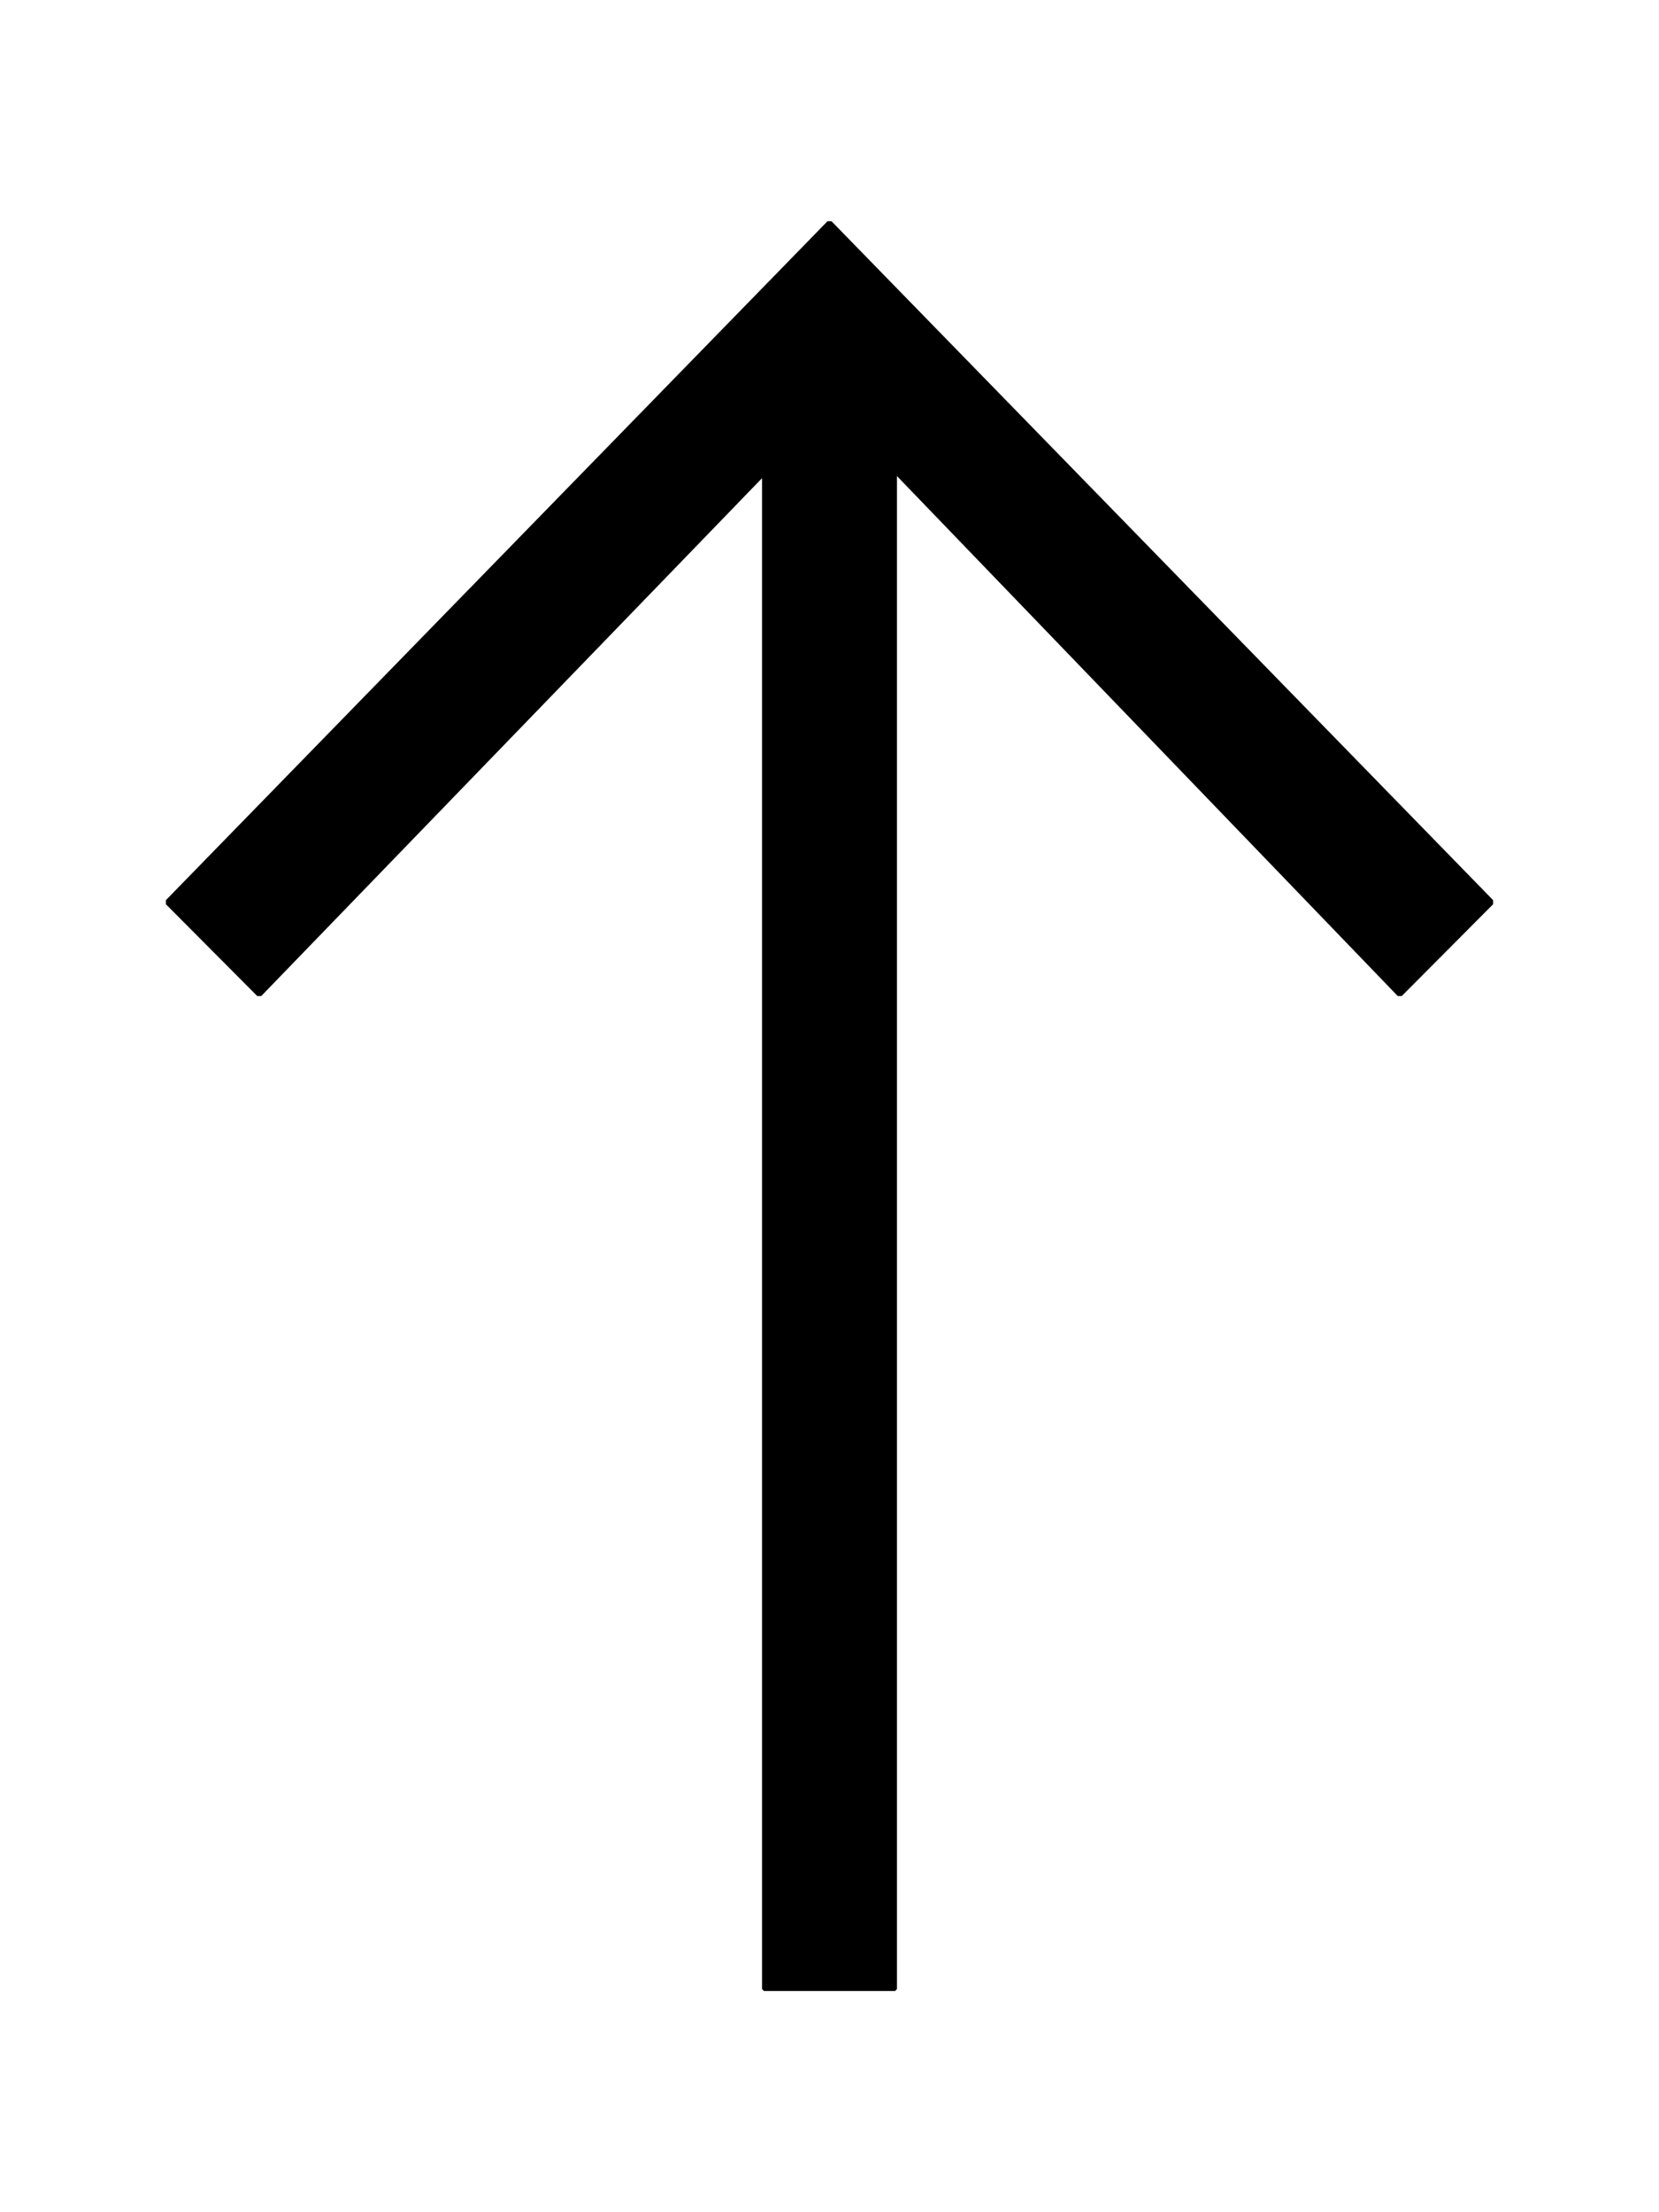
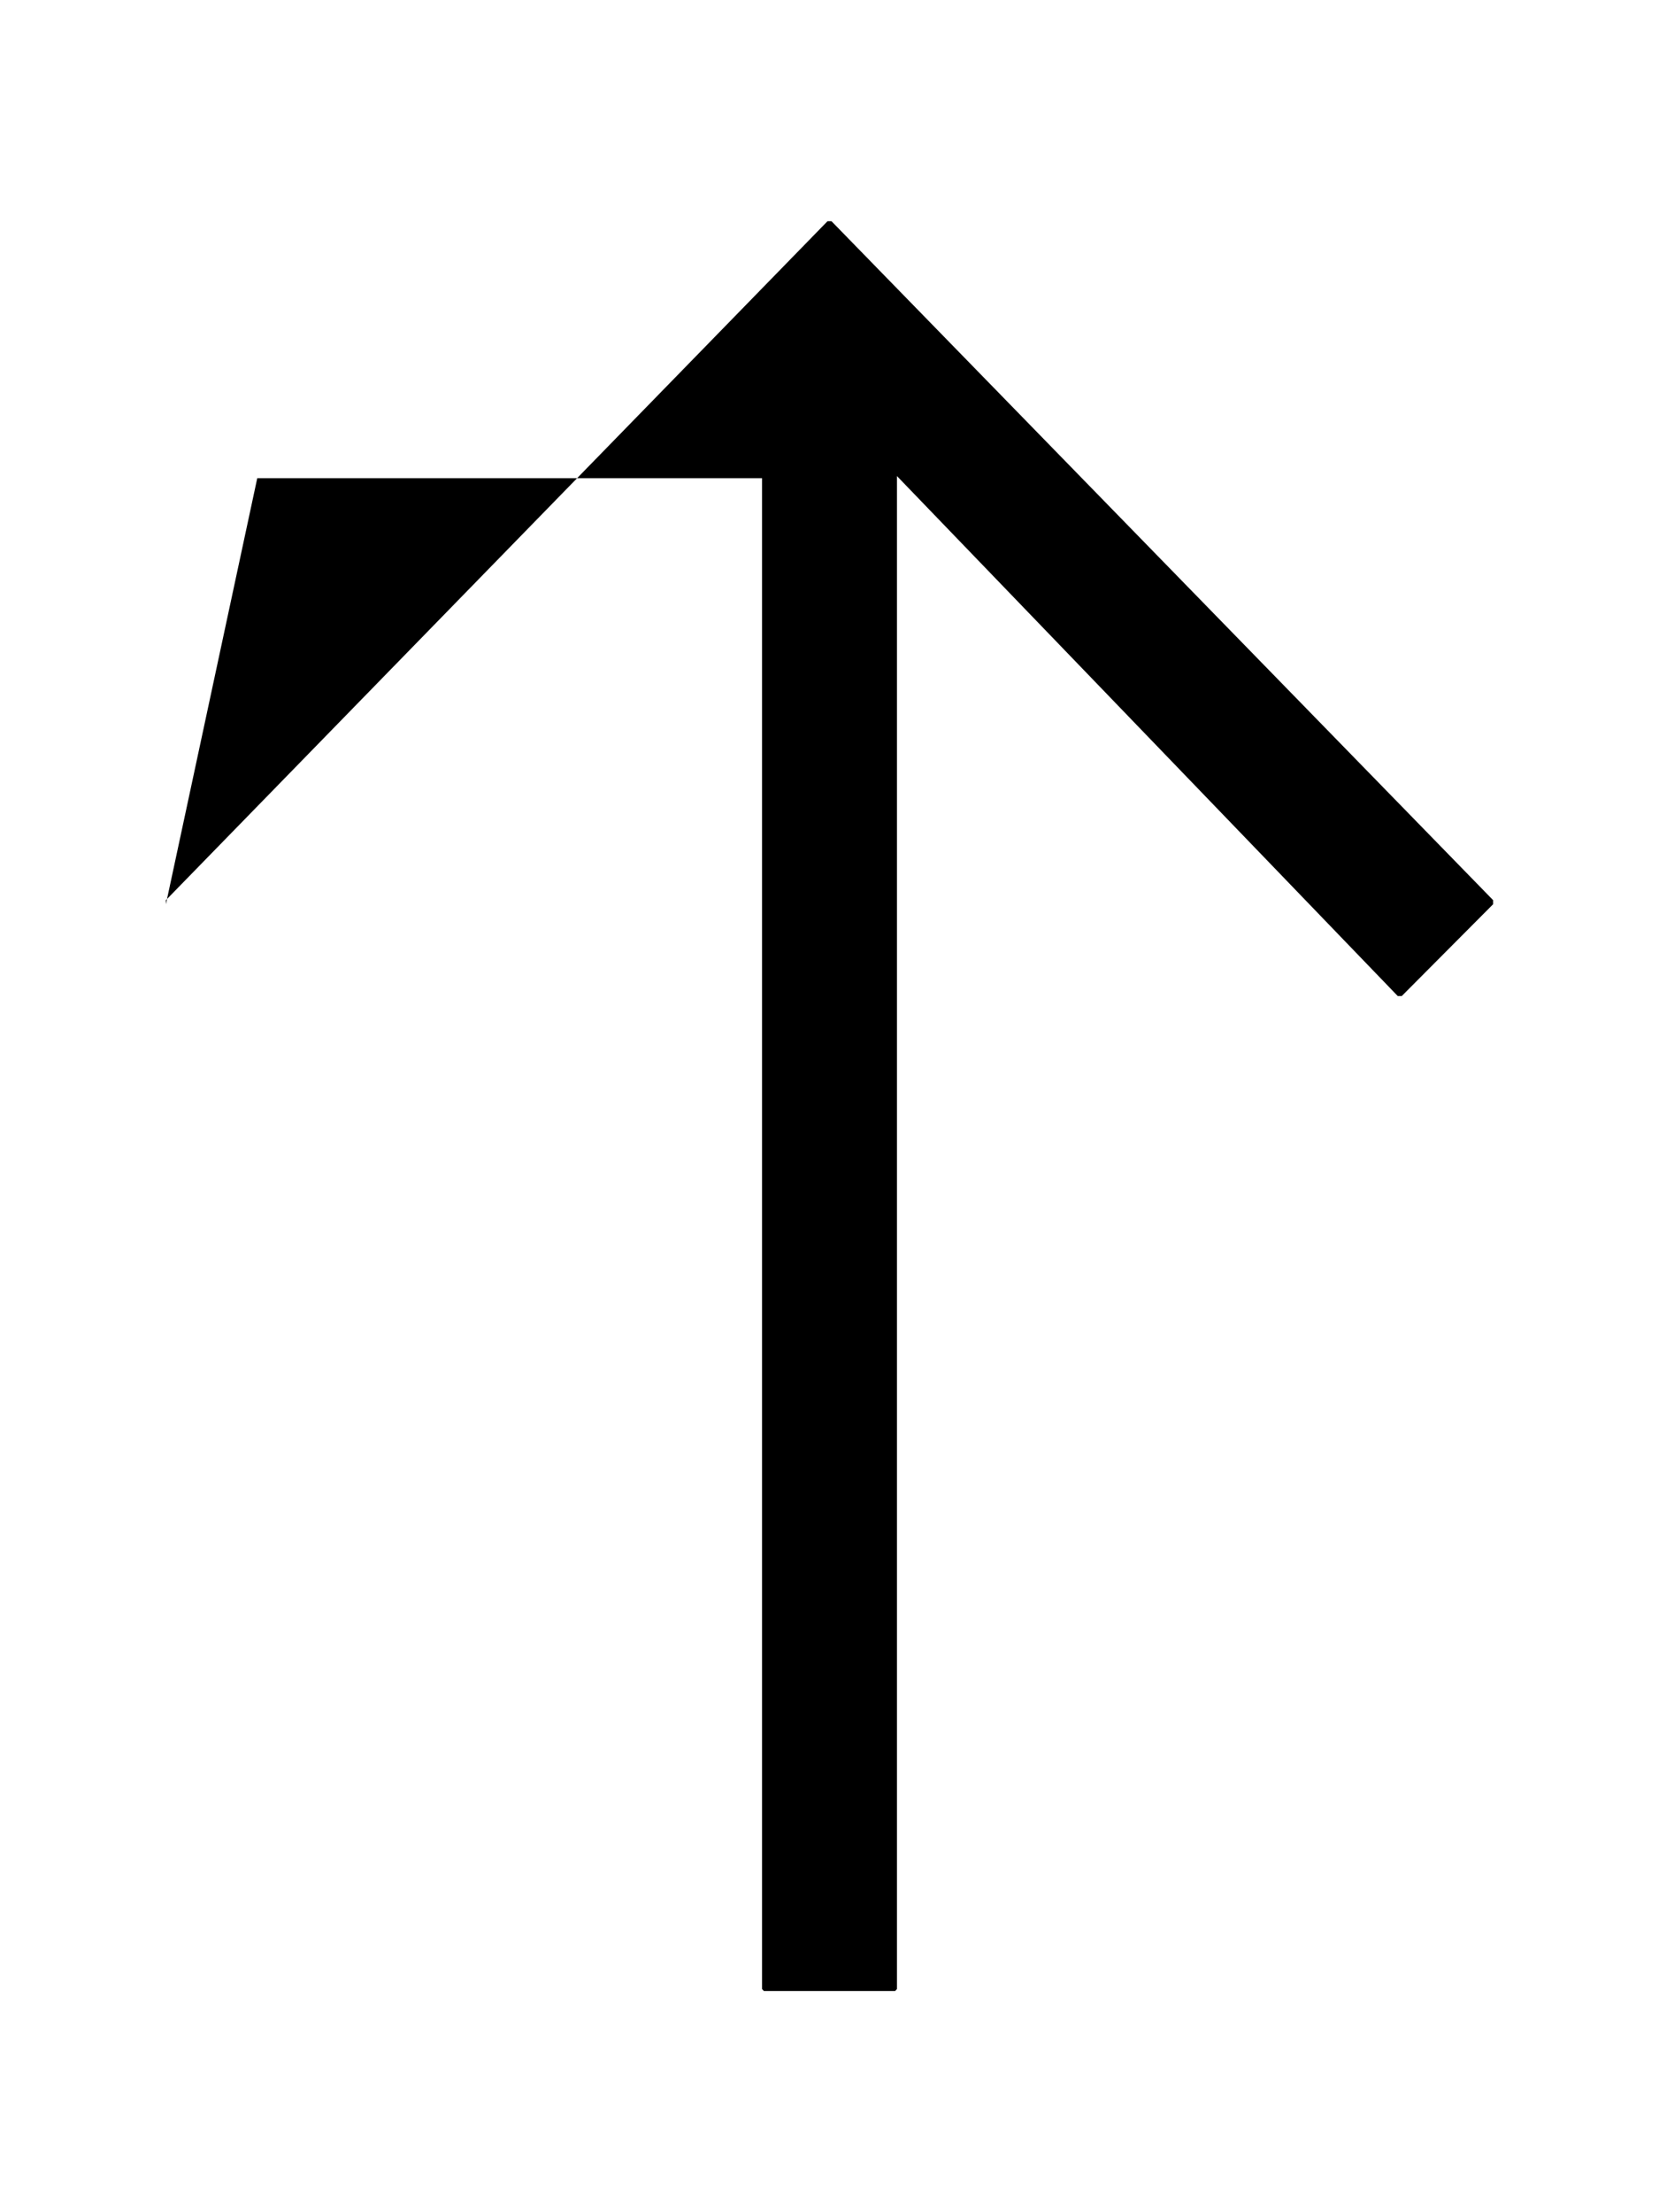
<svg xmlns="http://www.w3.org/2000/svg" version="1.1" id="Calque_1" x="0px" y="0px" width="15px" height="20px" viewBox="0 0 15 20" enable-background="new 0 0 15 20" xml:space="preserve">
  <g>
-     <path d="M8.093,18H6.907L6.89,17.982V4.323L2.362,9.005H2.326L1.5,8.175V8.138L7.482,2h0.036L13.5,8.138v0.037l-0.826,0.83h-0.036   L8.11,4.304v13.678L8.093,18z" />
+     <path d="M8.093,18H6.907L6.89,17.982V4.323H2.326L1.5,8.175V8.138L7.482,2h0.036L13.5,8.138v0.037l-0.826,0.83h-0.036   L8.11,4.304v13.678L8.093,18z" />
  </g>
</svg>